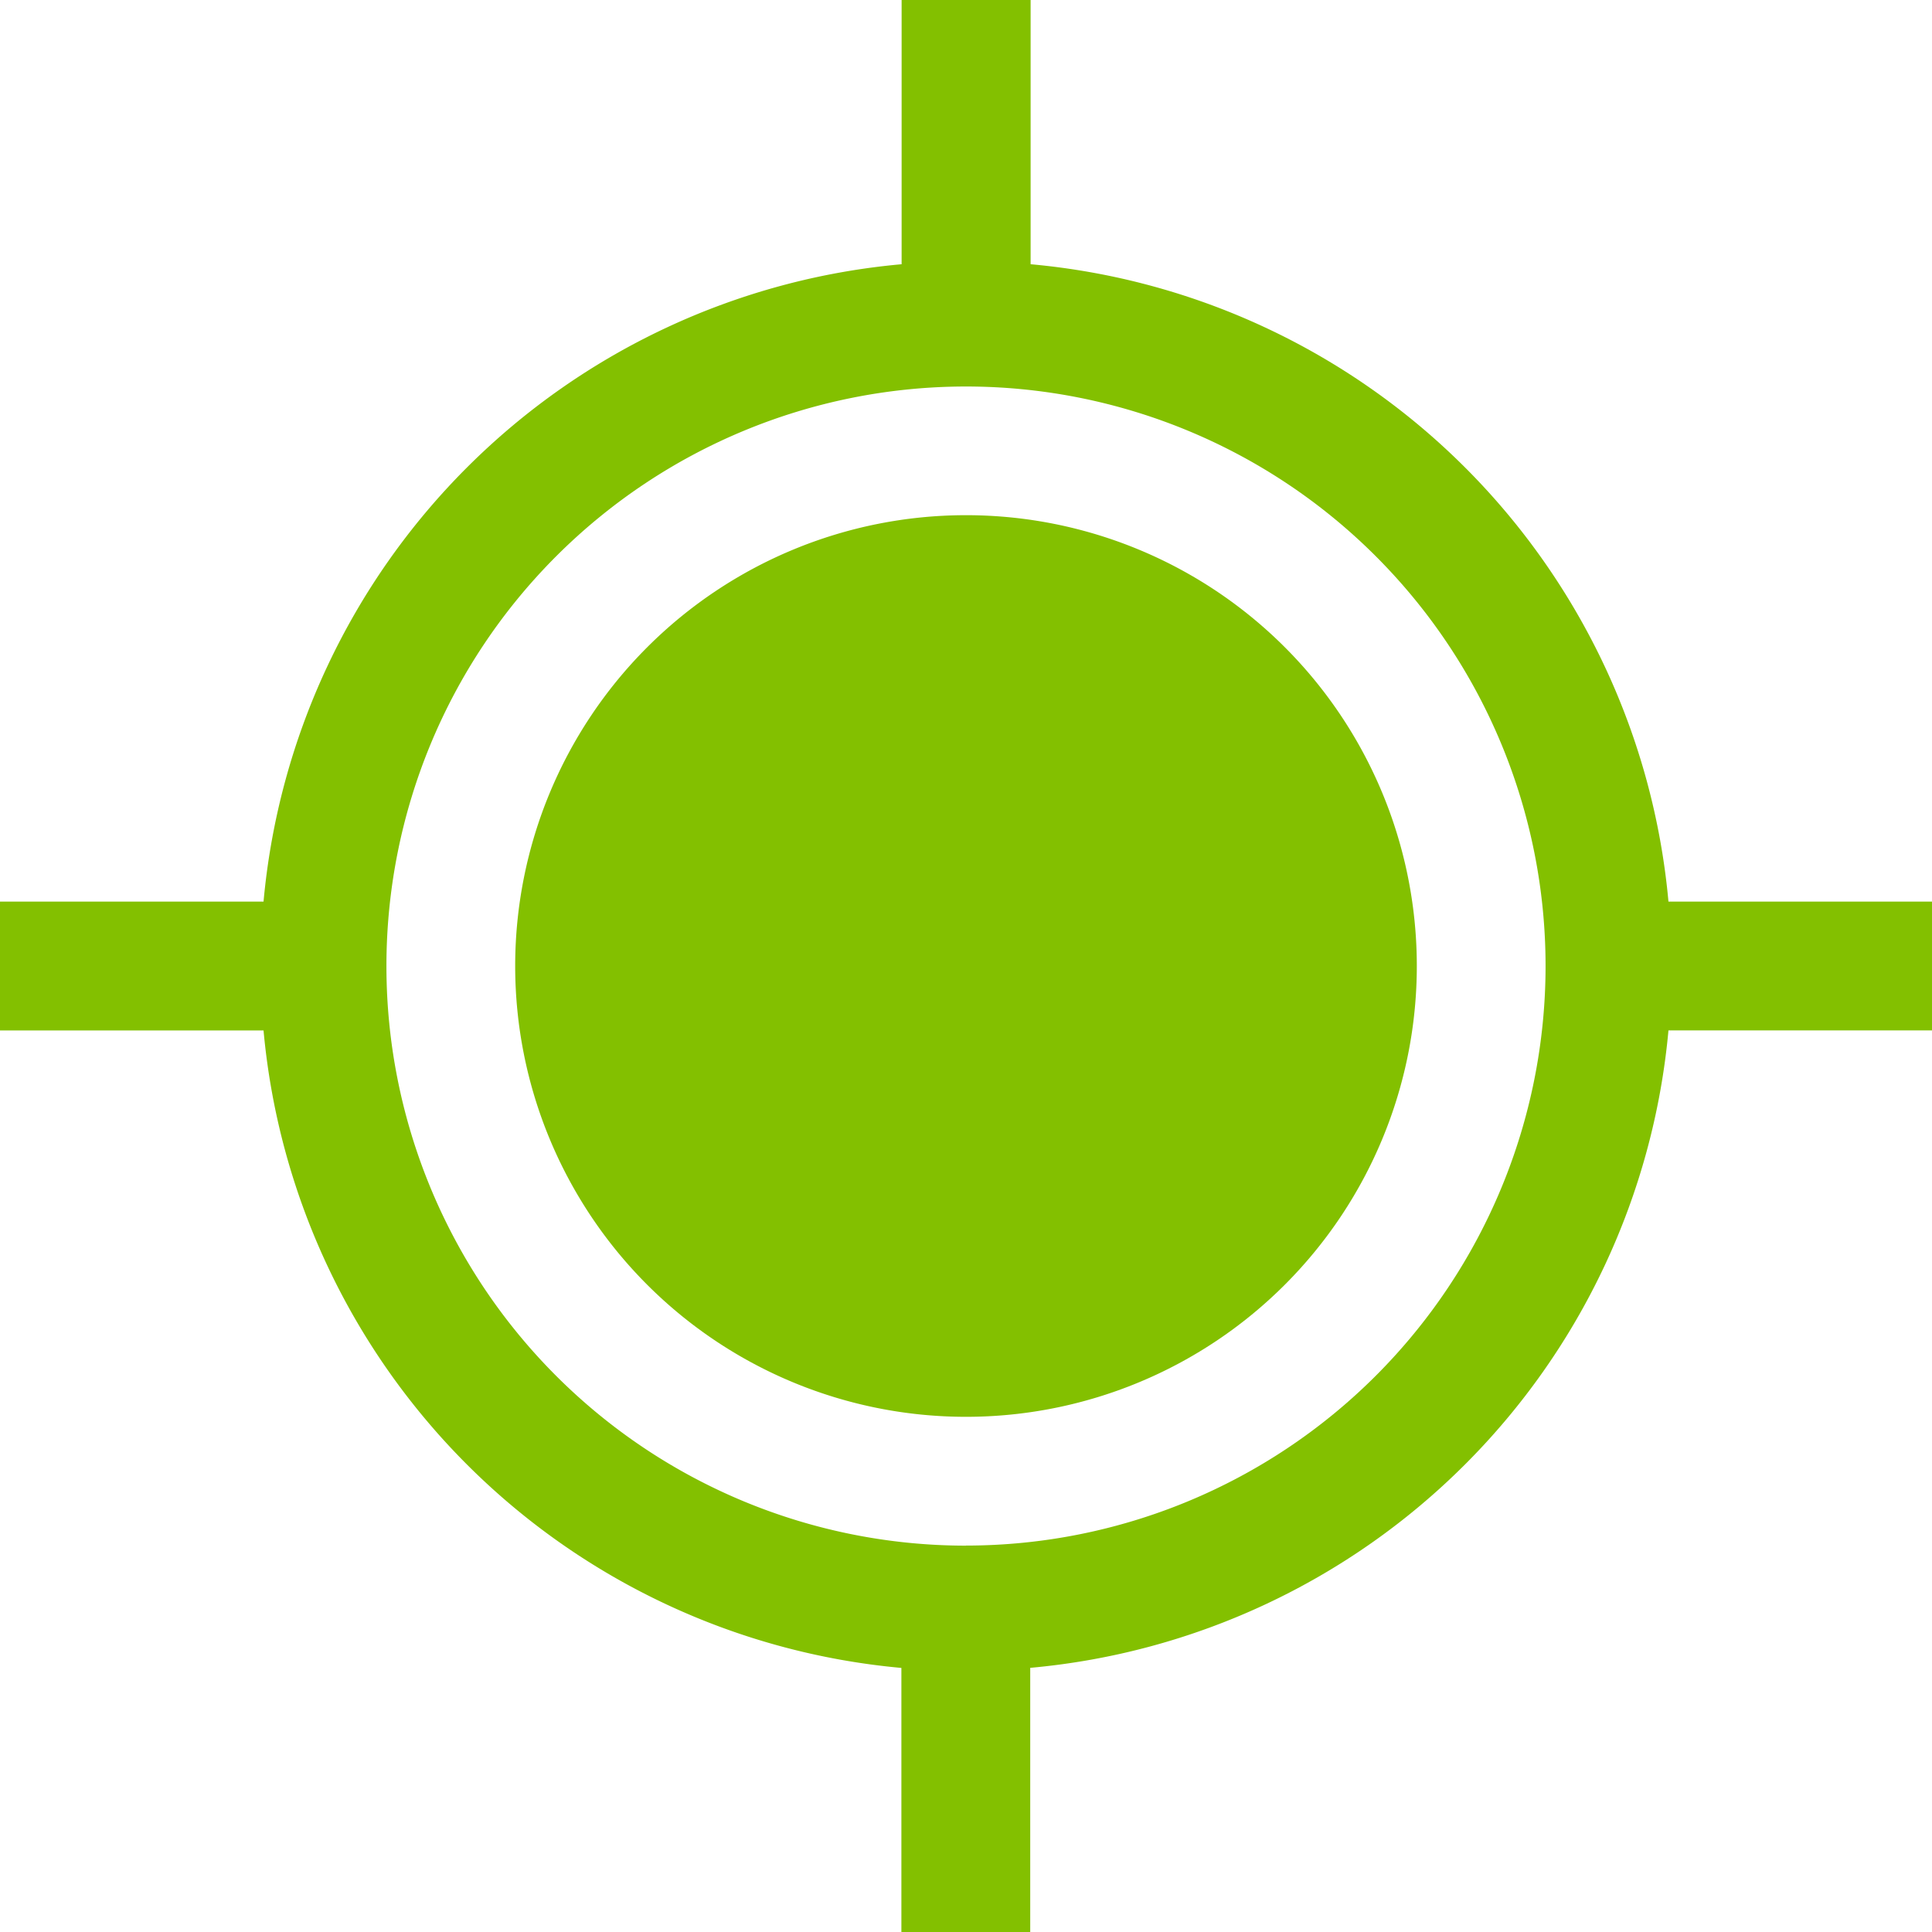
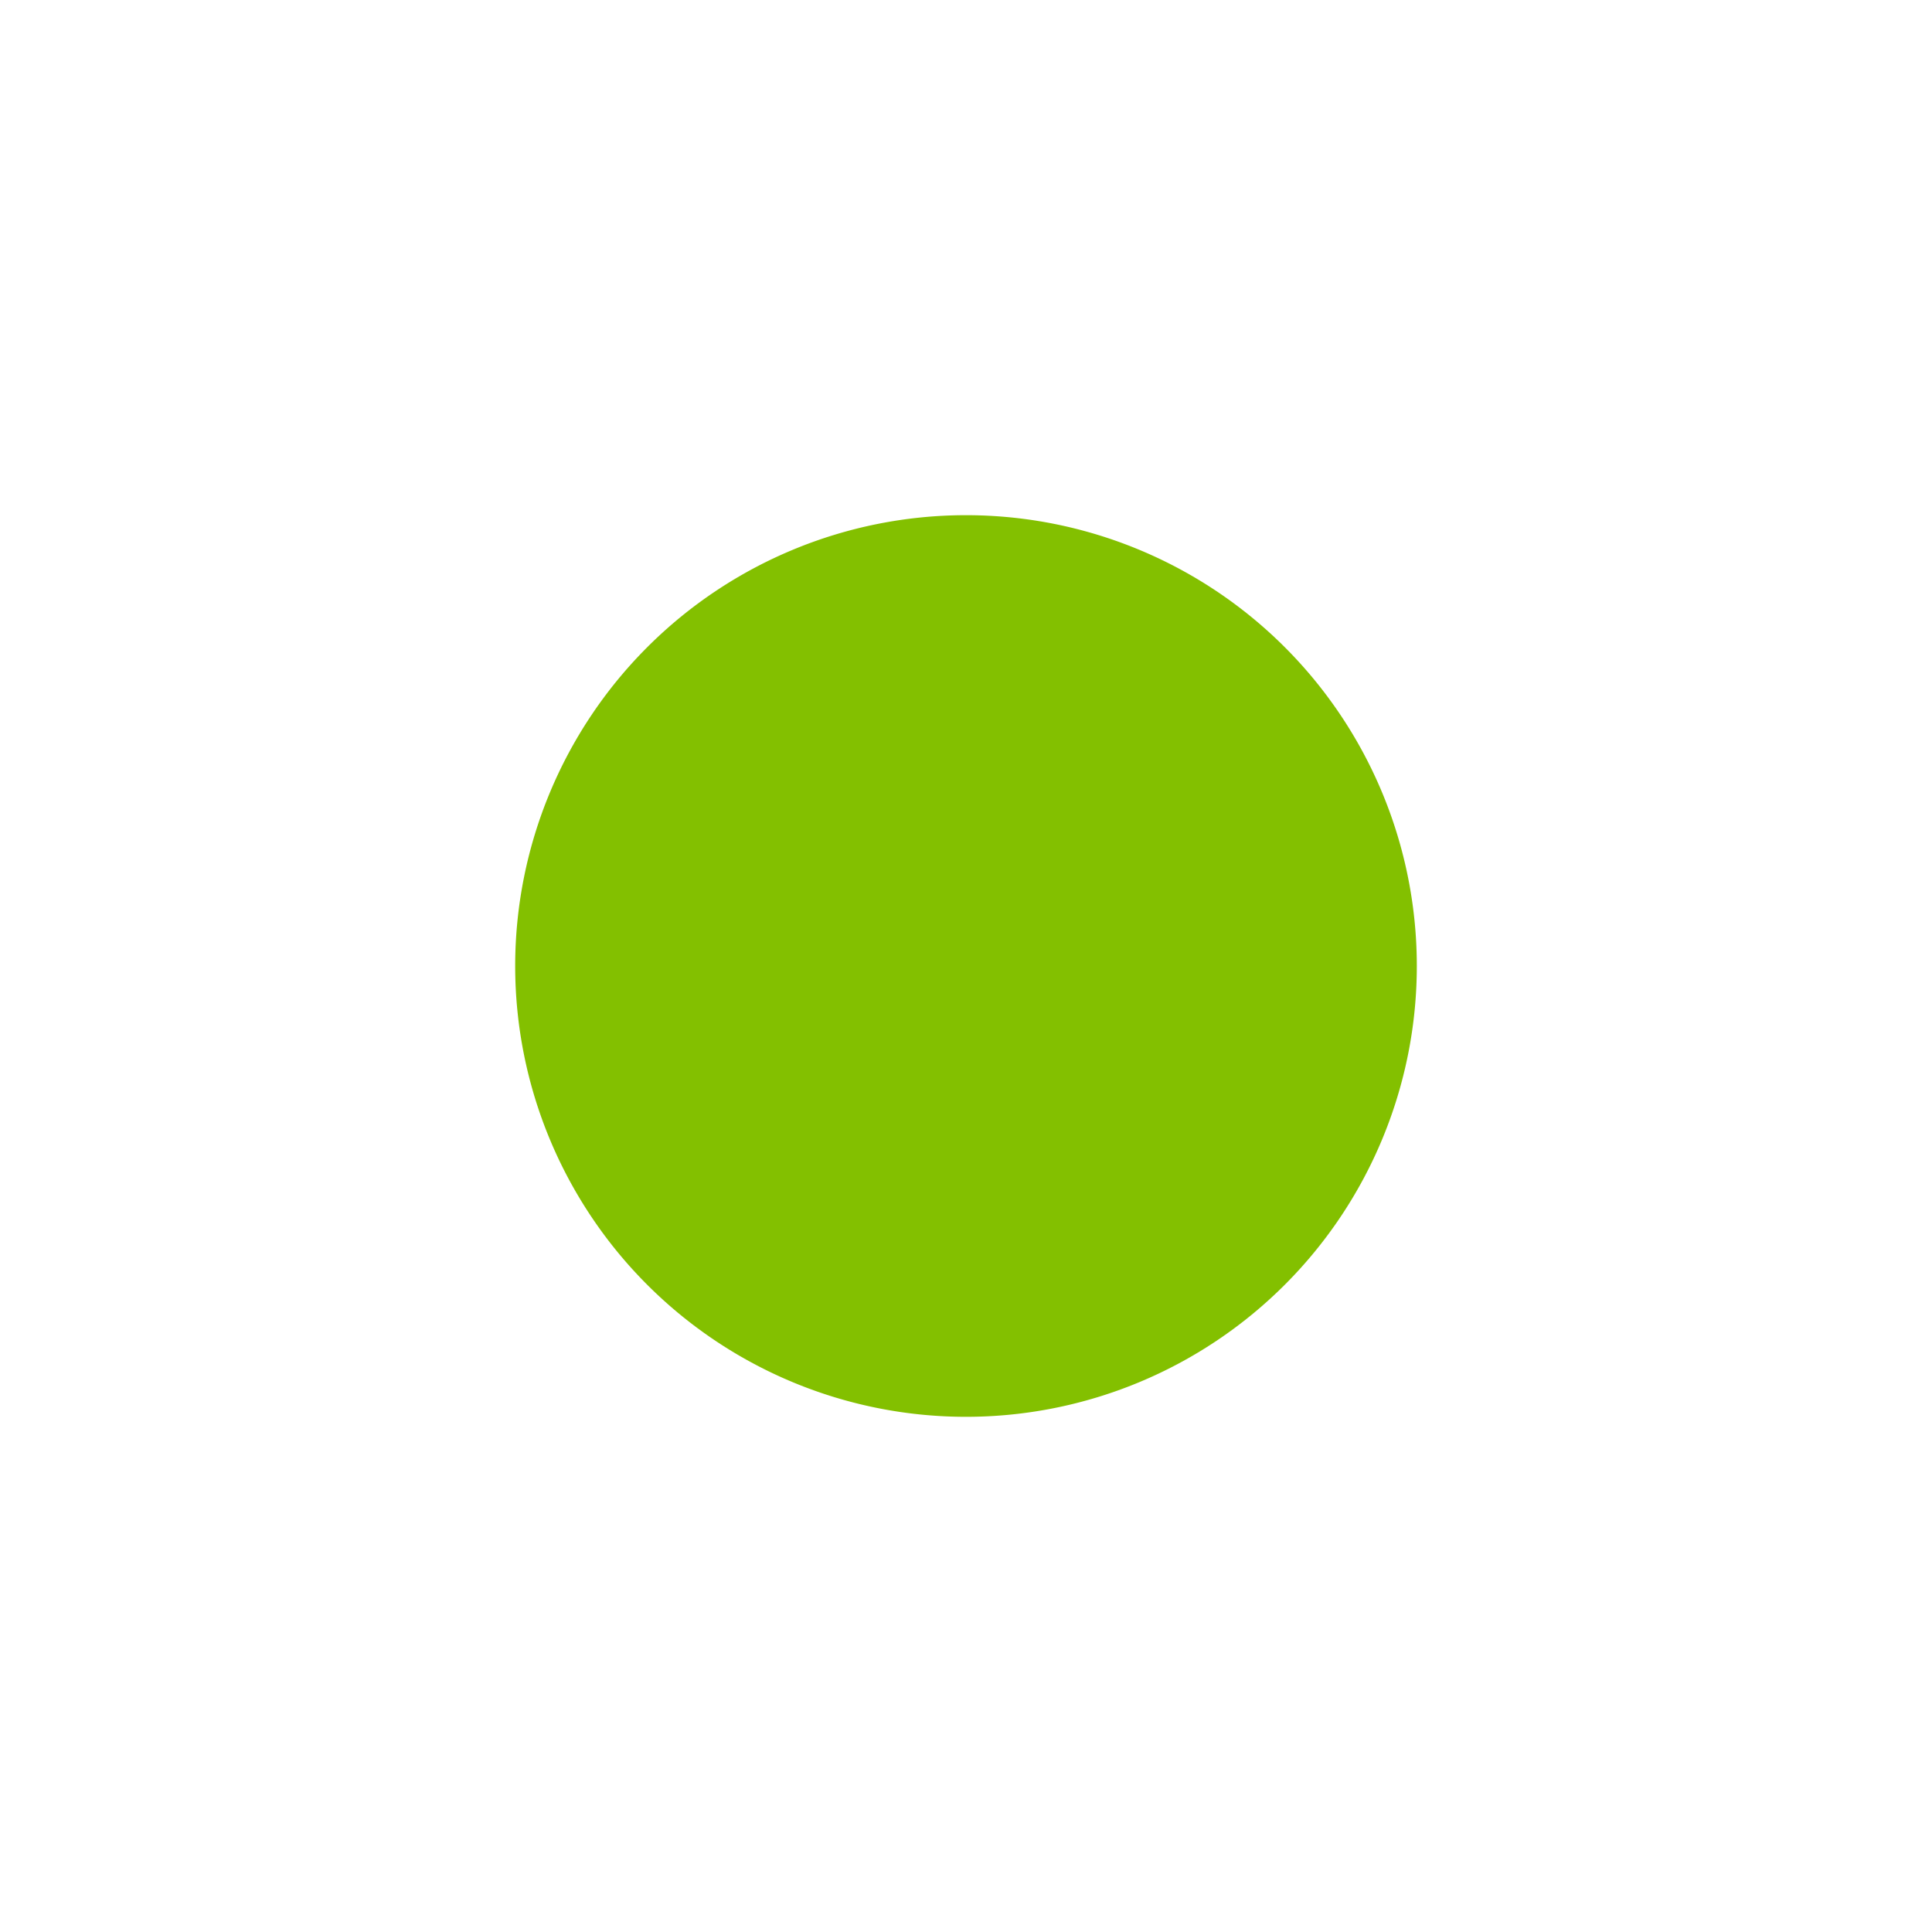
<svg xmlns="http://www.w3.org/2000/svg" width="25.028" height="25.028" viewBox="0 0 25.028 25.028">
  <defs>
    <style>.a{fill:#83c000;}</style>
  </defs>
  <g transform="translate(-62.986 -62.986)">
    <path class="a" d="M308.3,302.46a5.84,5.84,0,1,0,5.84,5.84A5.839,5.839,0,0,0,308.3,302.46Z" transform="translate(-232.8 -232.8)" />
-     <path class="a" d="M84.6,74.666a9.12,9.12,0,0,0-8.263-8.257V62.986H74.666v3.423A9.12,9.12,0,0,0,66.4,74.666H62.986v1.669H66.4a9.125,9.125,0,0,0,8.263,8.258v3.422h1.669V84.592A9.124,9.124,0,0,0,84.6,76.334h3.417V74.666Zm-9.1,8.343A7.508,7.508,0,1,1,83.008,75.5,7.51,7.51,0,0,1,75.5,83.008Z" />
  </g>
</svg>